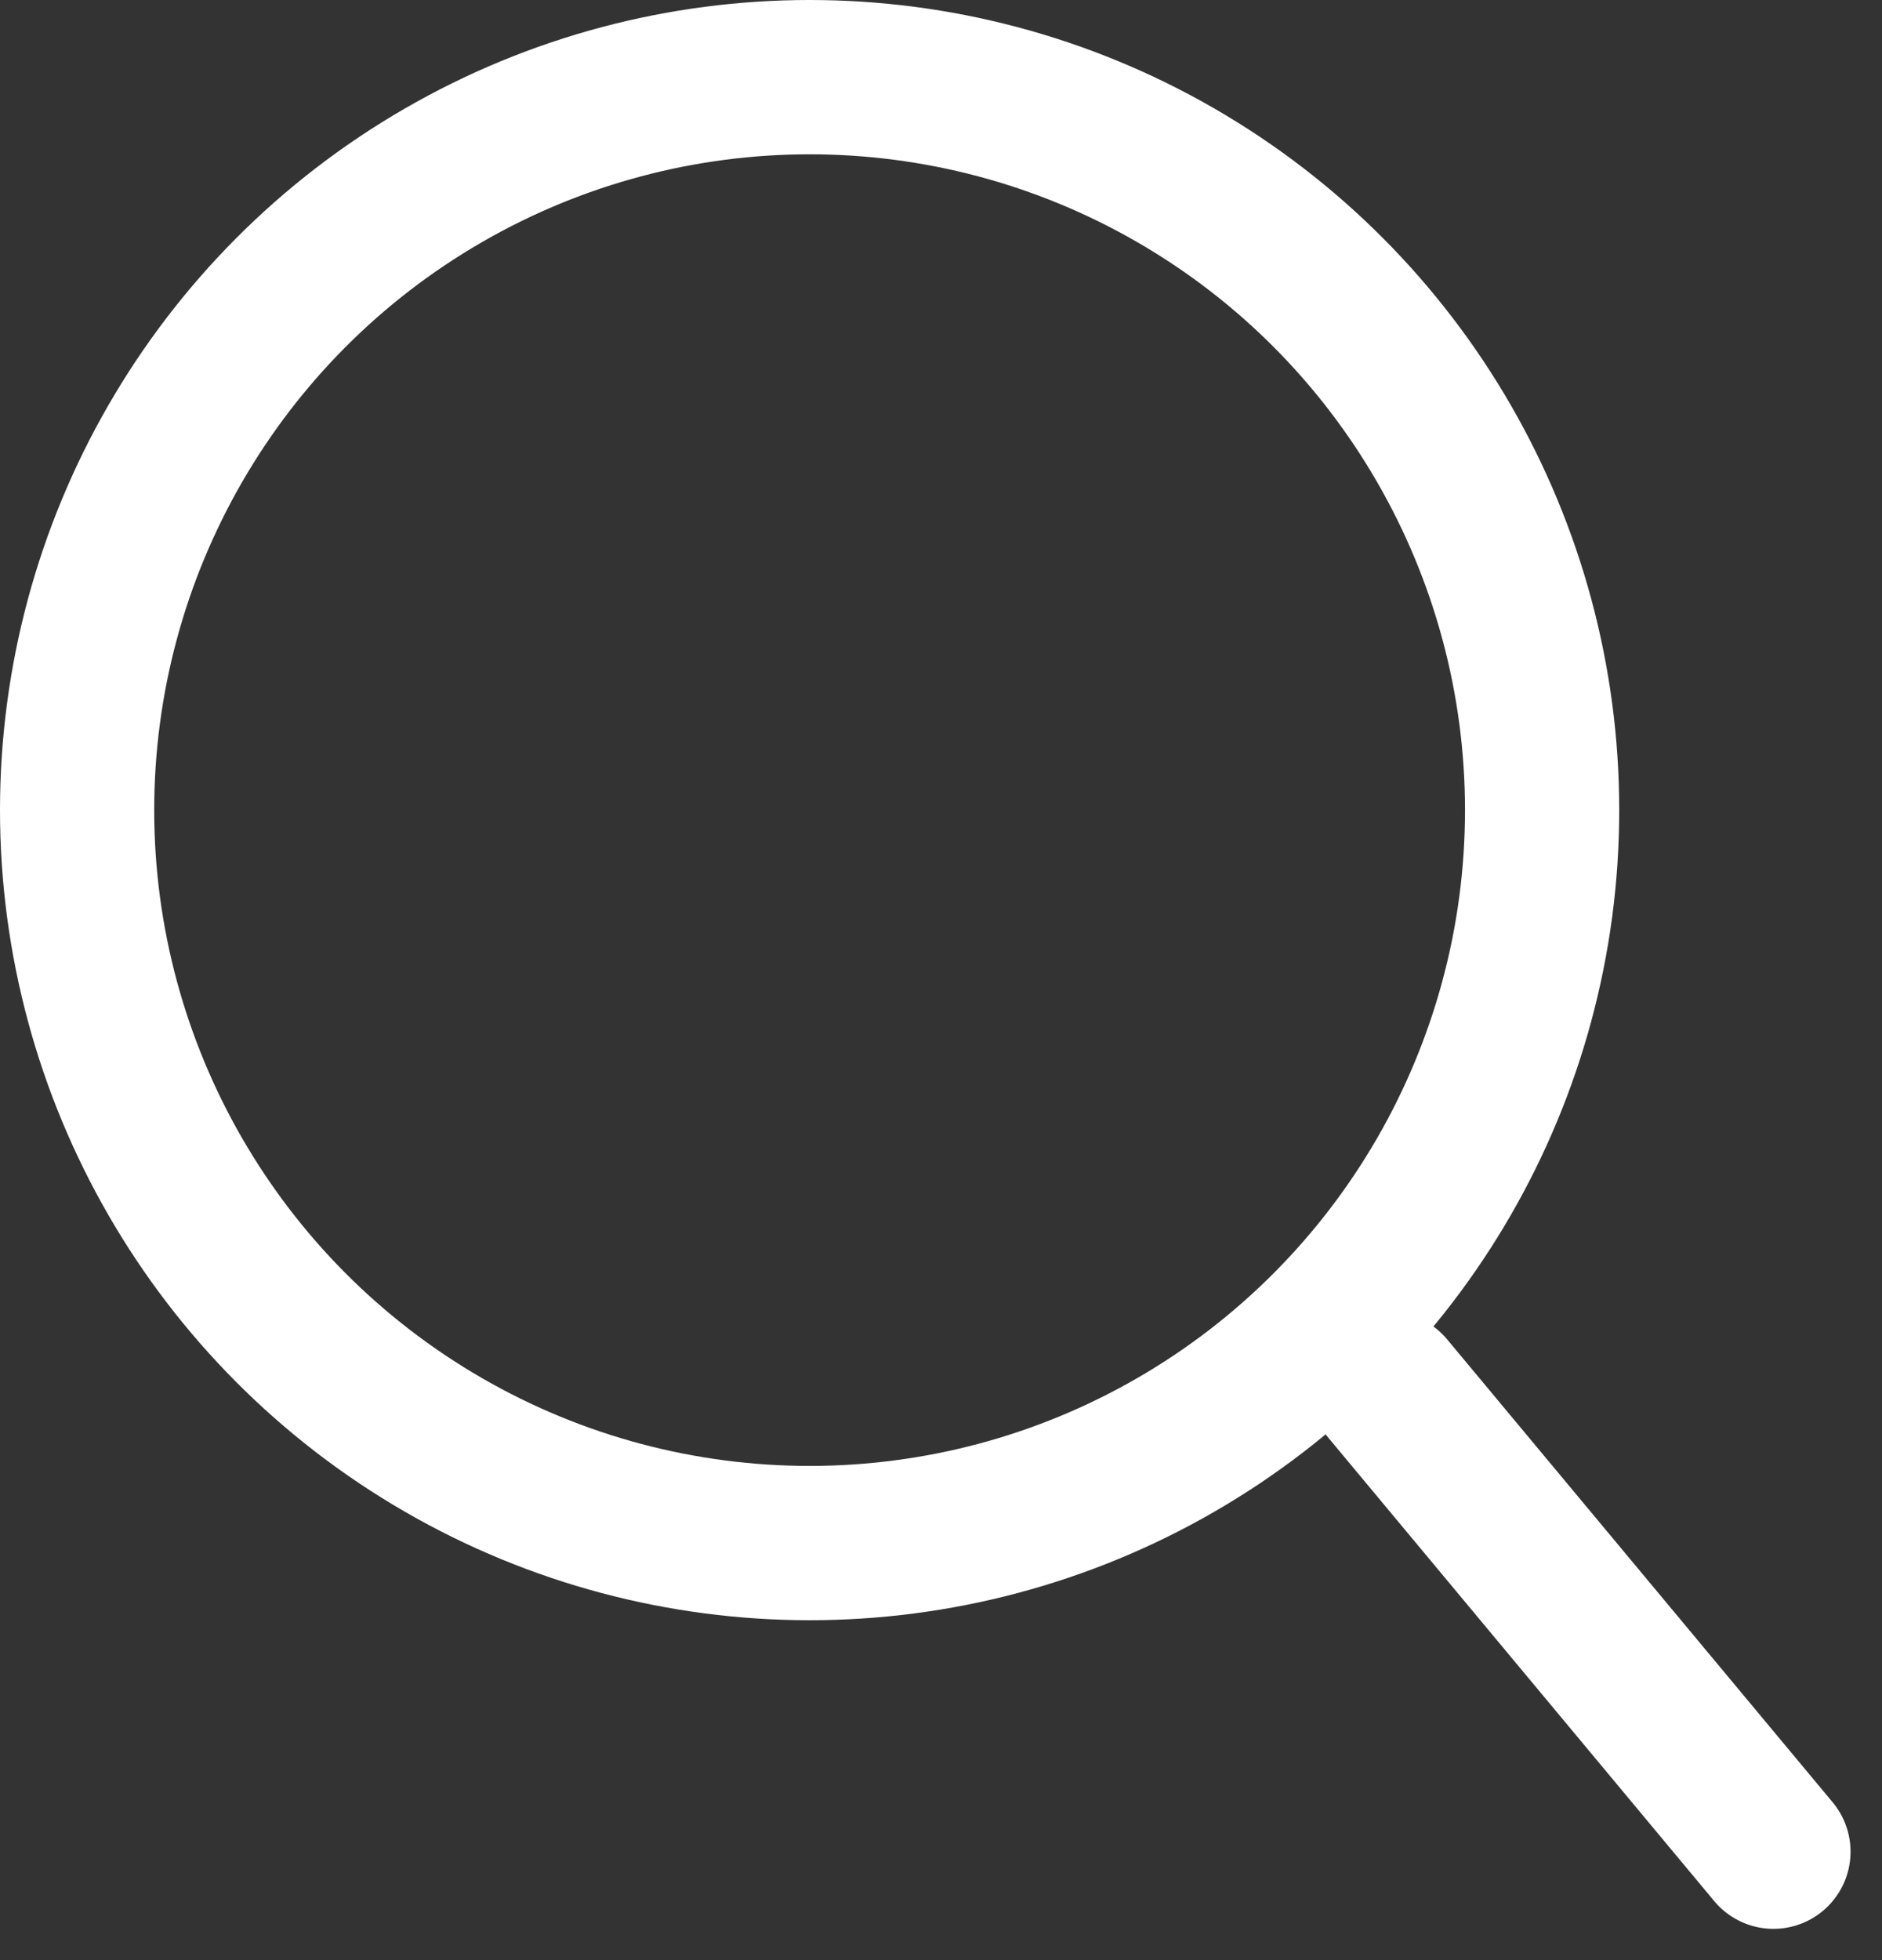
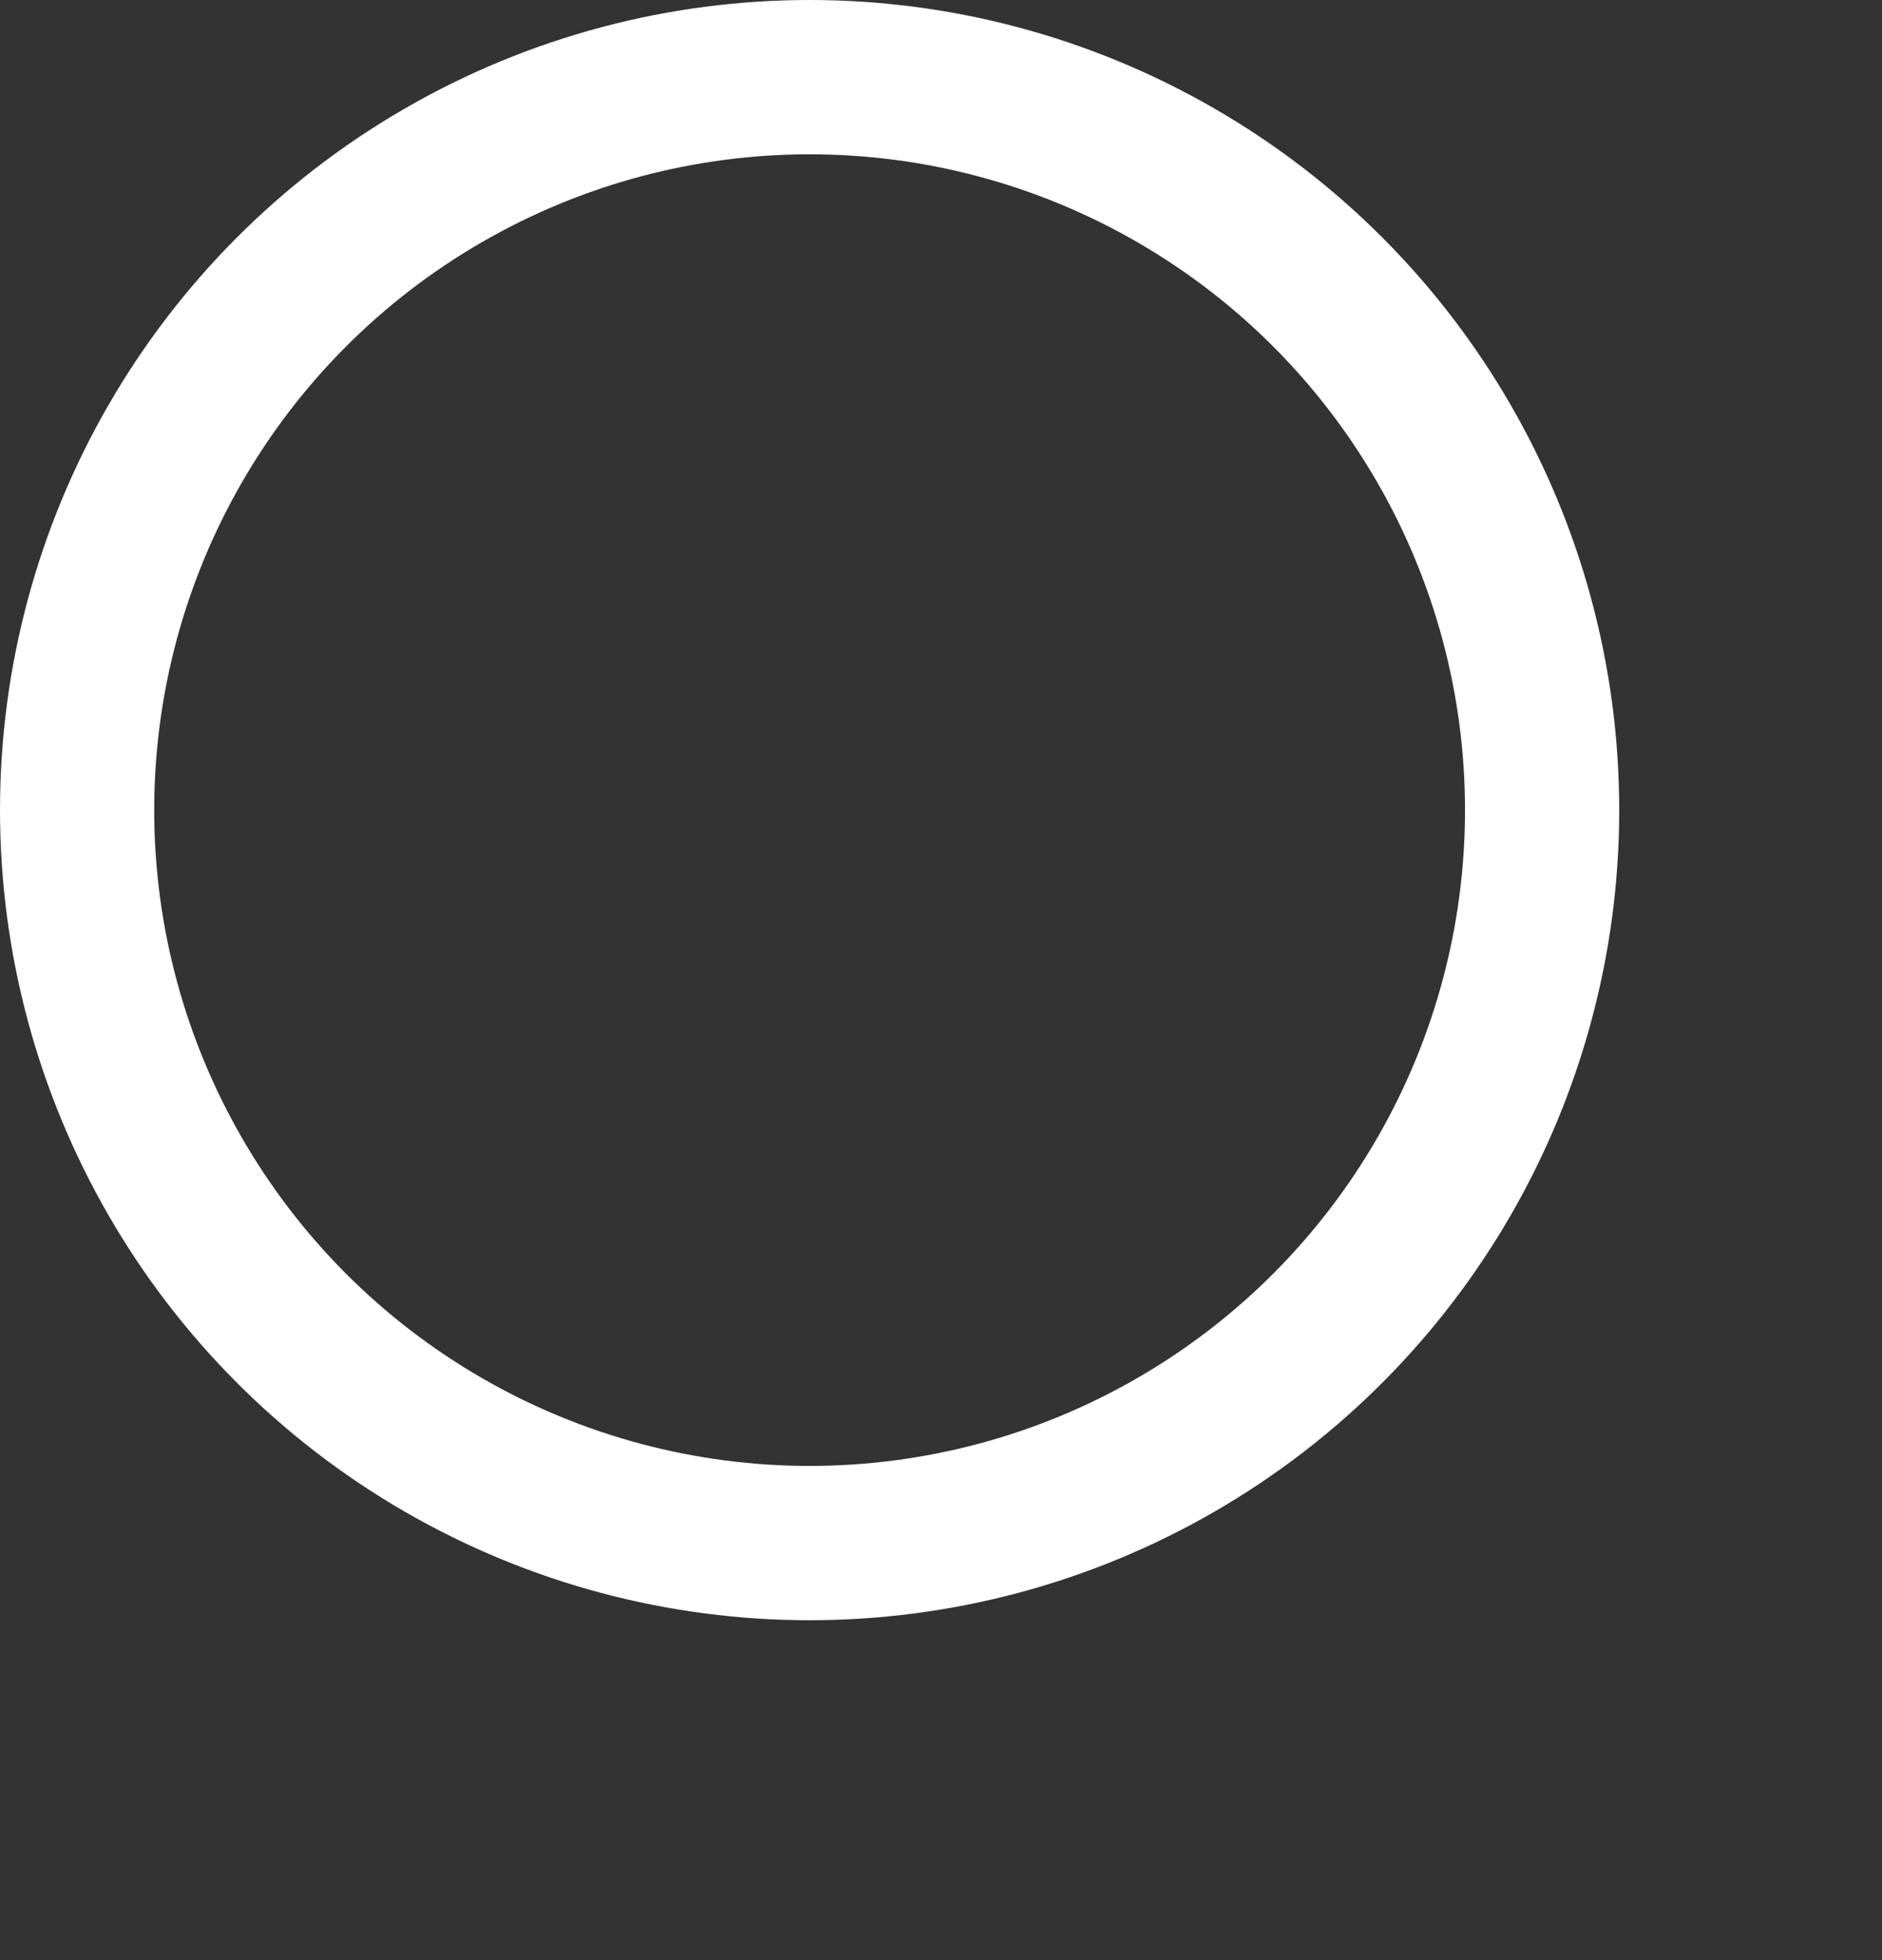
<svg xmlns="http://www.w3.org/2000/svg" width="24.408" height="25.408" viewBox="0 0 24.408 25.408">
  <rect x="0" y="0" width="24.408" height="25.408" fill="#333333" stroke="none" />
  <g id="Group_2166" data-name="Group 2166" transform="translate(-1010 -650)">
    <g id="Ellipse_123" data-name="Ellipse 123" transform="translate(1010 650)" fill="none" stroke="#fff" stroke-width="2">
-       <circle cx="10.5" cy="10.5" r="10.5" stroke="none" />
      <circle cx="10.5" cy="10.5" r="9.5" fill="none" />
    </g>
-     <line id="Line_140" data-name="Line 140" x2="5" y2="6" transform="translate(1028 668)" fill="none" stroke="#fff" stroke-linecap="round" stroke-width="2" />
  </g>
</svg>